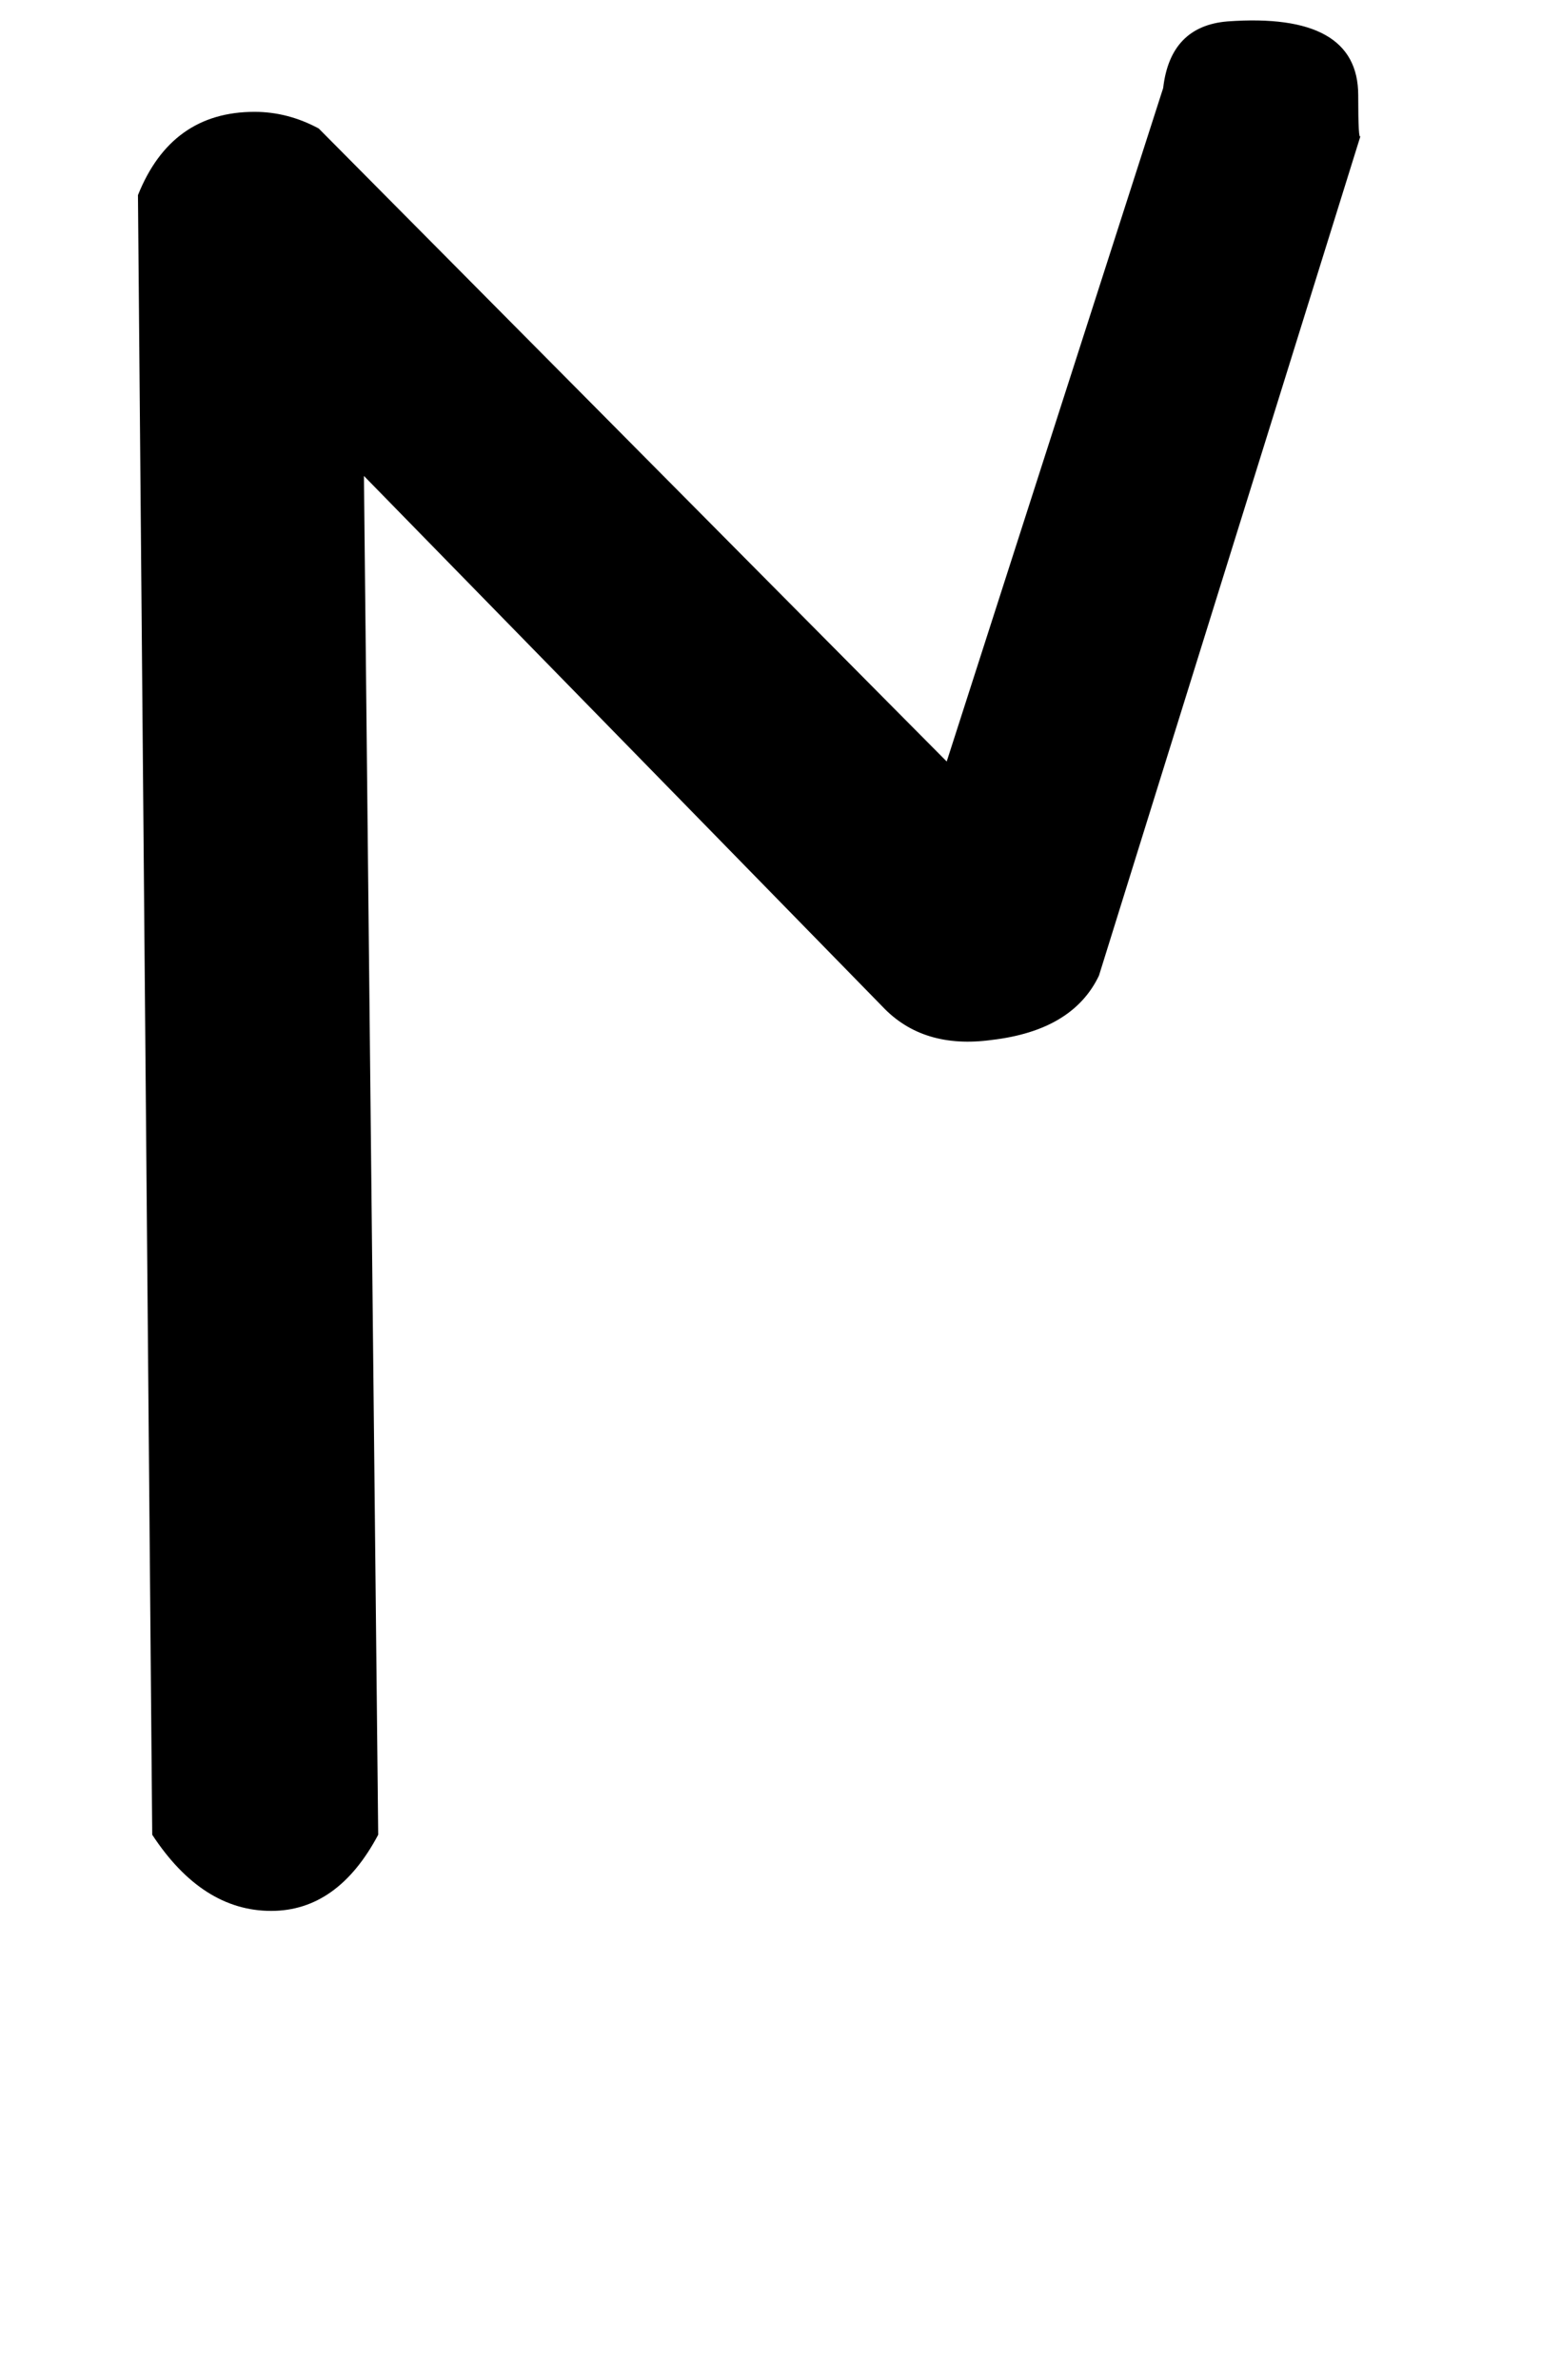
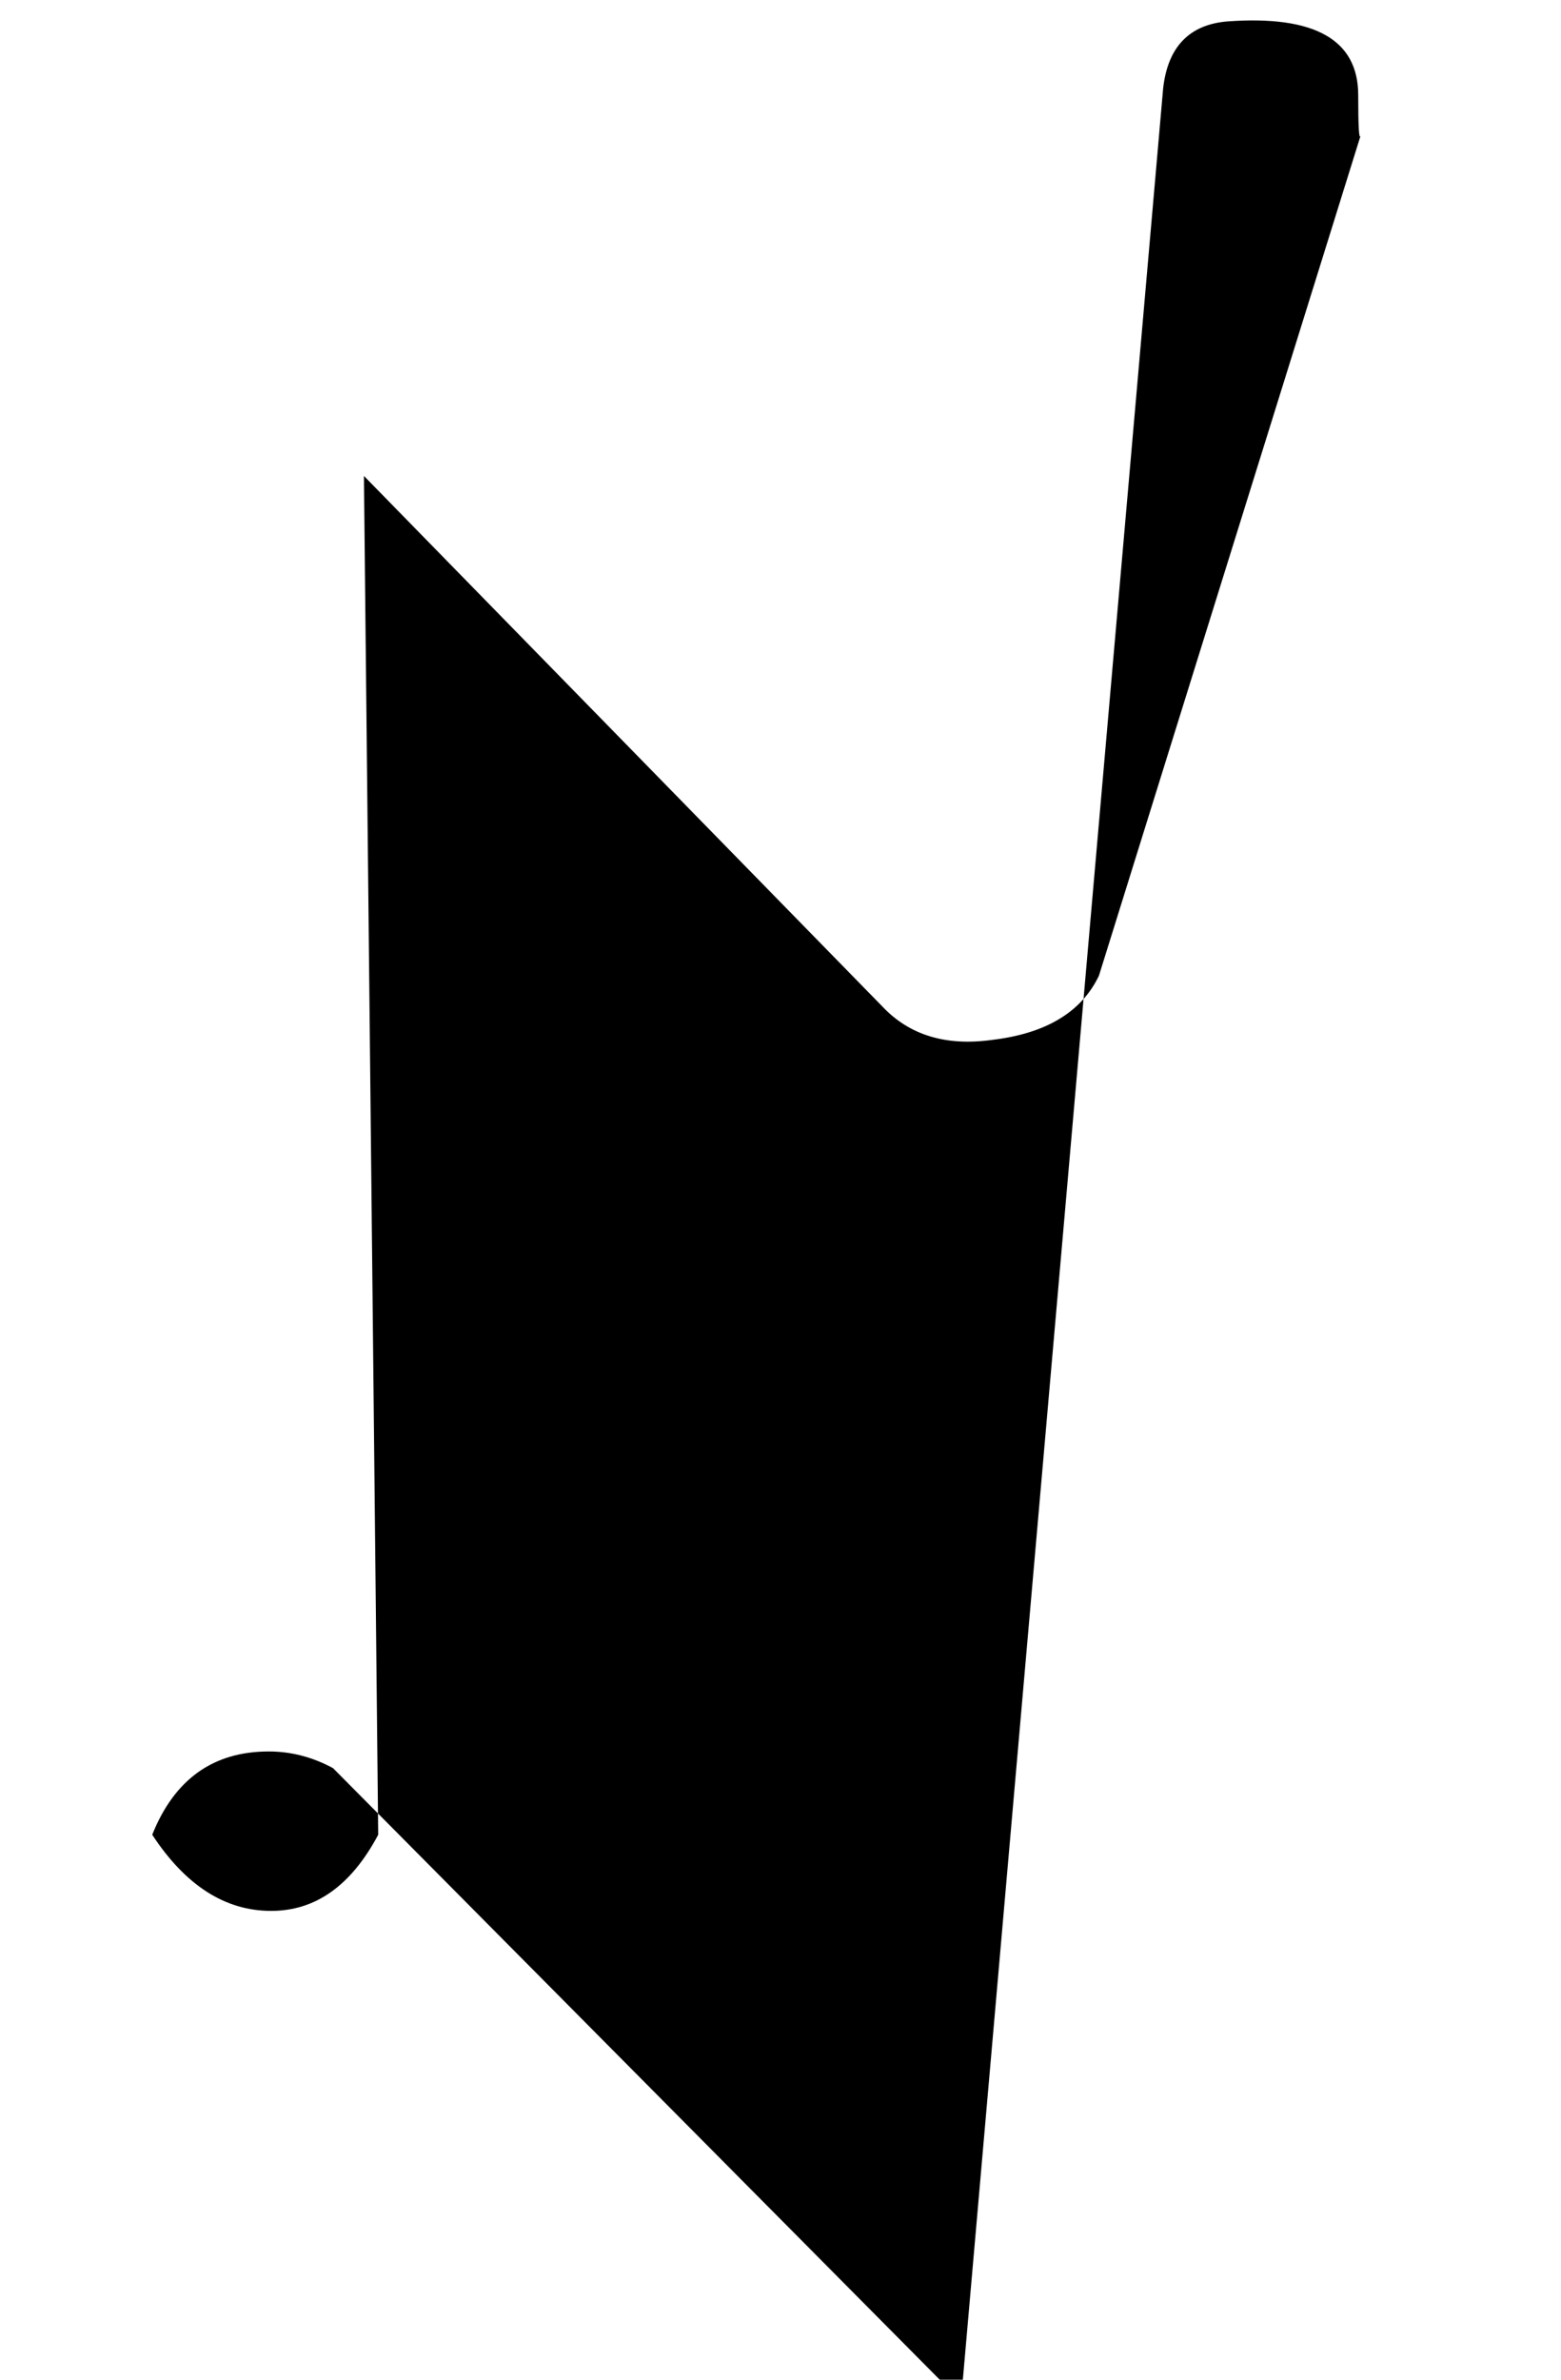
<svg xmlns="http://www.w3.org/2000/svg" version="1.1" width="21" height="32" viewBox="0 0 21 32">
  <title>S</title>
-   <path d="M15.648 1.184q0.096-0.832 0.864-0.896 1.76-0.128 1.76 0.992 0 0.64 0.032 0.544l-3.52 11.296q-0.352 0.736-1.44 0.864-0.928 0.128-1.472-0.448l-6.976-7.136 0.192 18.272q-0.544 1.024-1.44 1.024-0.928 0-1.6-1.024l-0.192-22.048q0.448-1.12 1.568-1.12 0.448 0 0.864 0.224l8.448 8.512z" />
+   <path d="M15.648 1.184q0.096-0.832 0.864-0.896 1.76-0.128 1.76 0.992 0 0.64 0.032 0.544l-3.52 11.296q-0.352 0.736-1.44 0.864-0.928 0.128-1.472-0.448l-6.976-7.136 0.192 18.272q-0.544 1.024-1.44 1.024-0.928 0-1.6-1.024q0.448-1.12 1.568-1.12 0.448 0 0.864 0.224l8.448 8.512z" />
</svg>